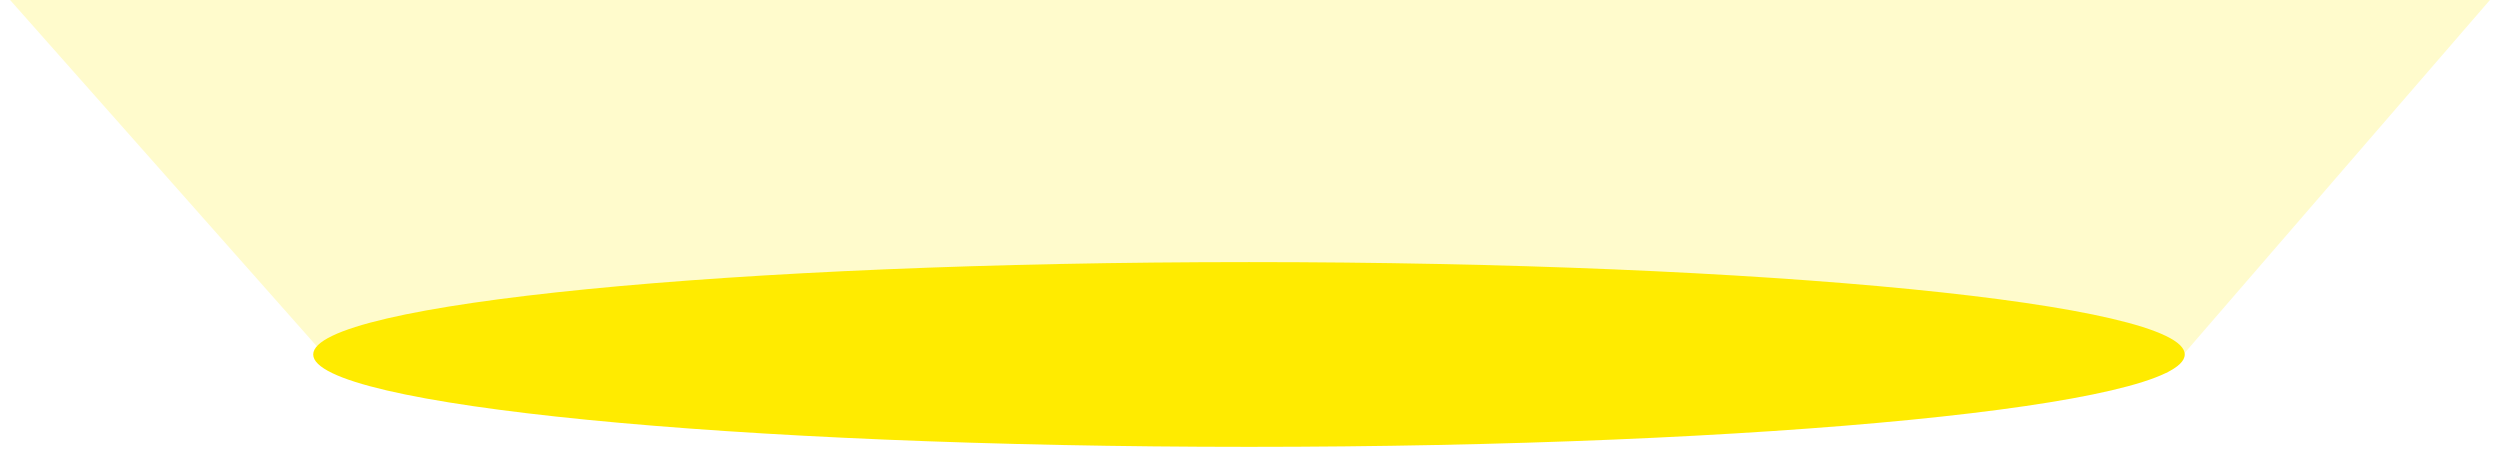
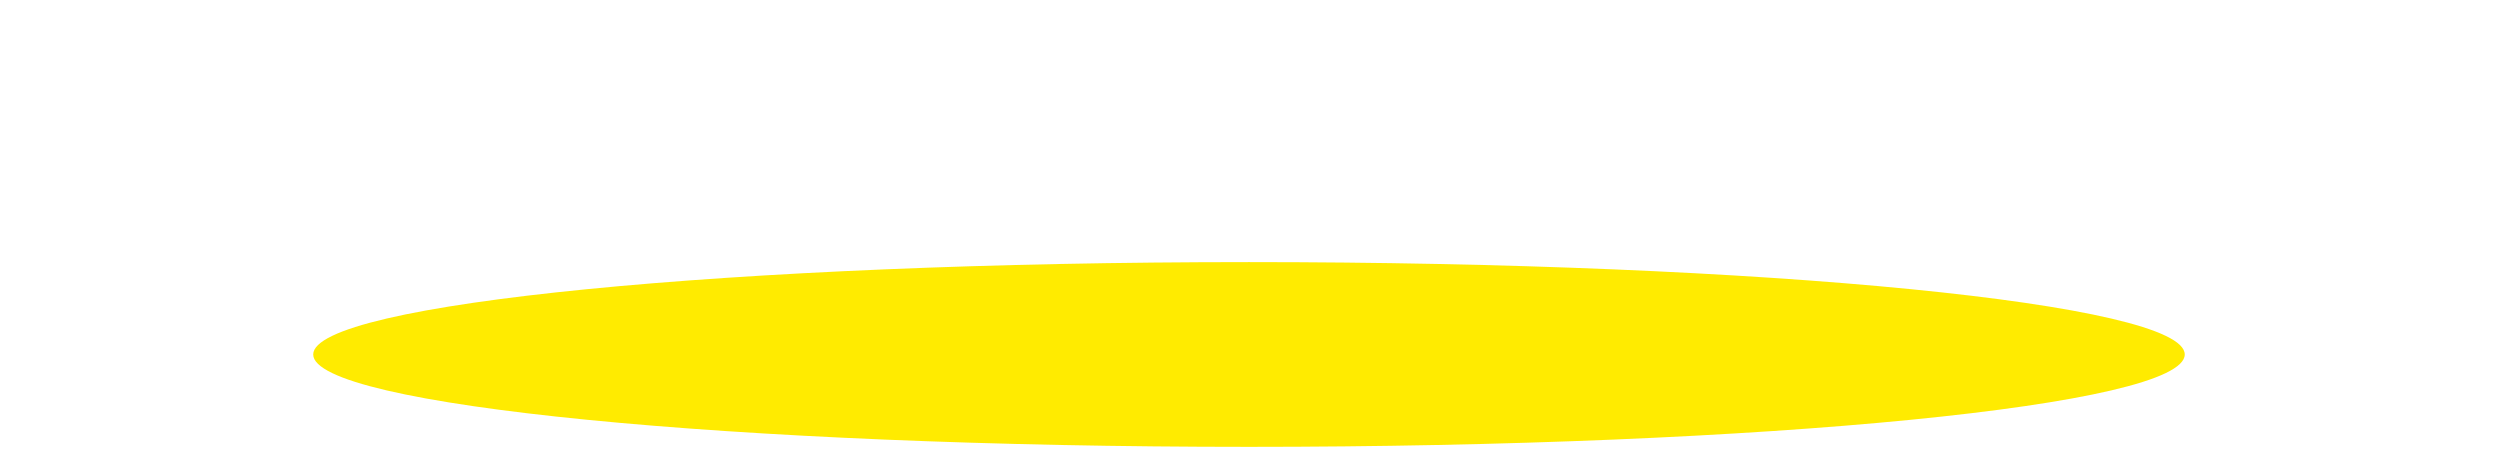
<svg xmlns="http://www.w3.org/2000/svg" width="124" height="23" viewBox="0 0 124 23" fill="none">
-   <path opacity="0.2" d="M0.5 0H123.5L107.5 18.5L16 17.5L0.5 0Z" fill="#FFEB00" />
  <path d="M61.949 22.164C87.583 22.164 108.363 20.113 108.363 17.582C108.363 15.052 87.583 13 61.949 13C36.315 13 15.535 15.052 15.535 17.582C15.535 20.113 36.315 22.164 61.949 22.164Z" fill="#FFEB00" />
</svg>